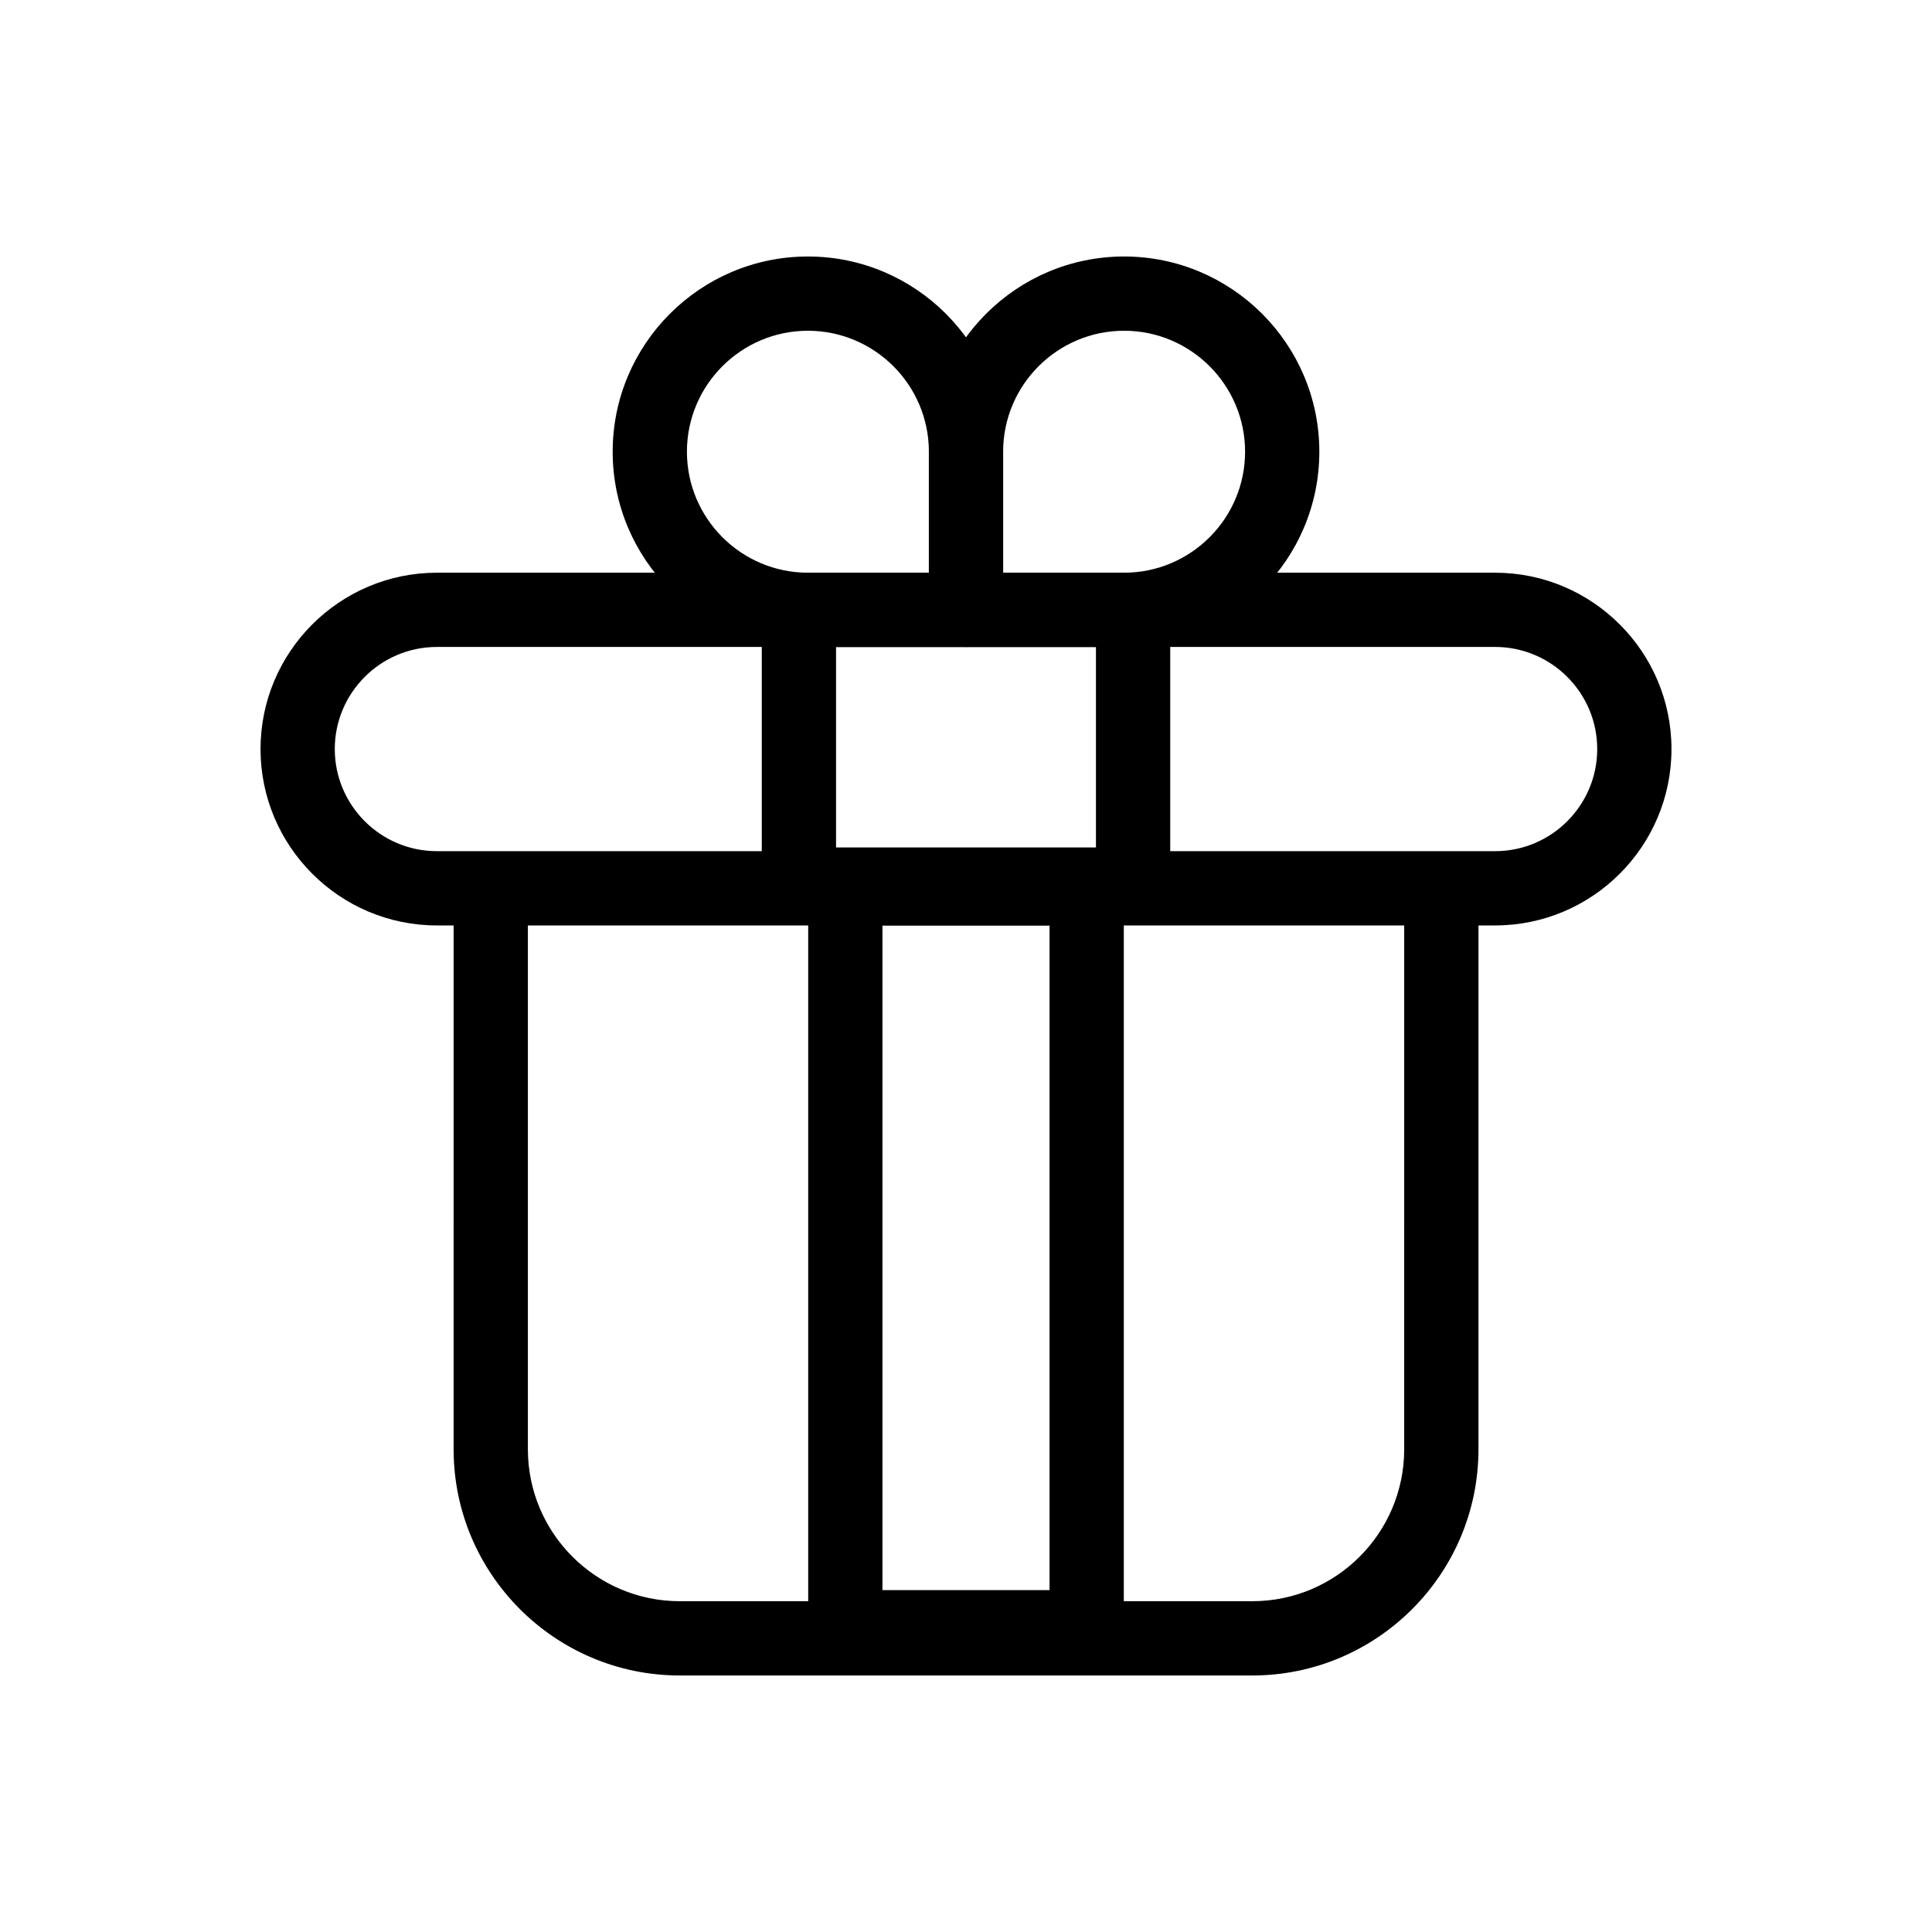
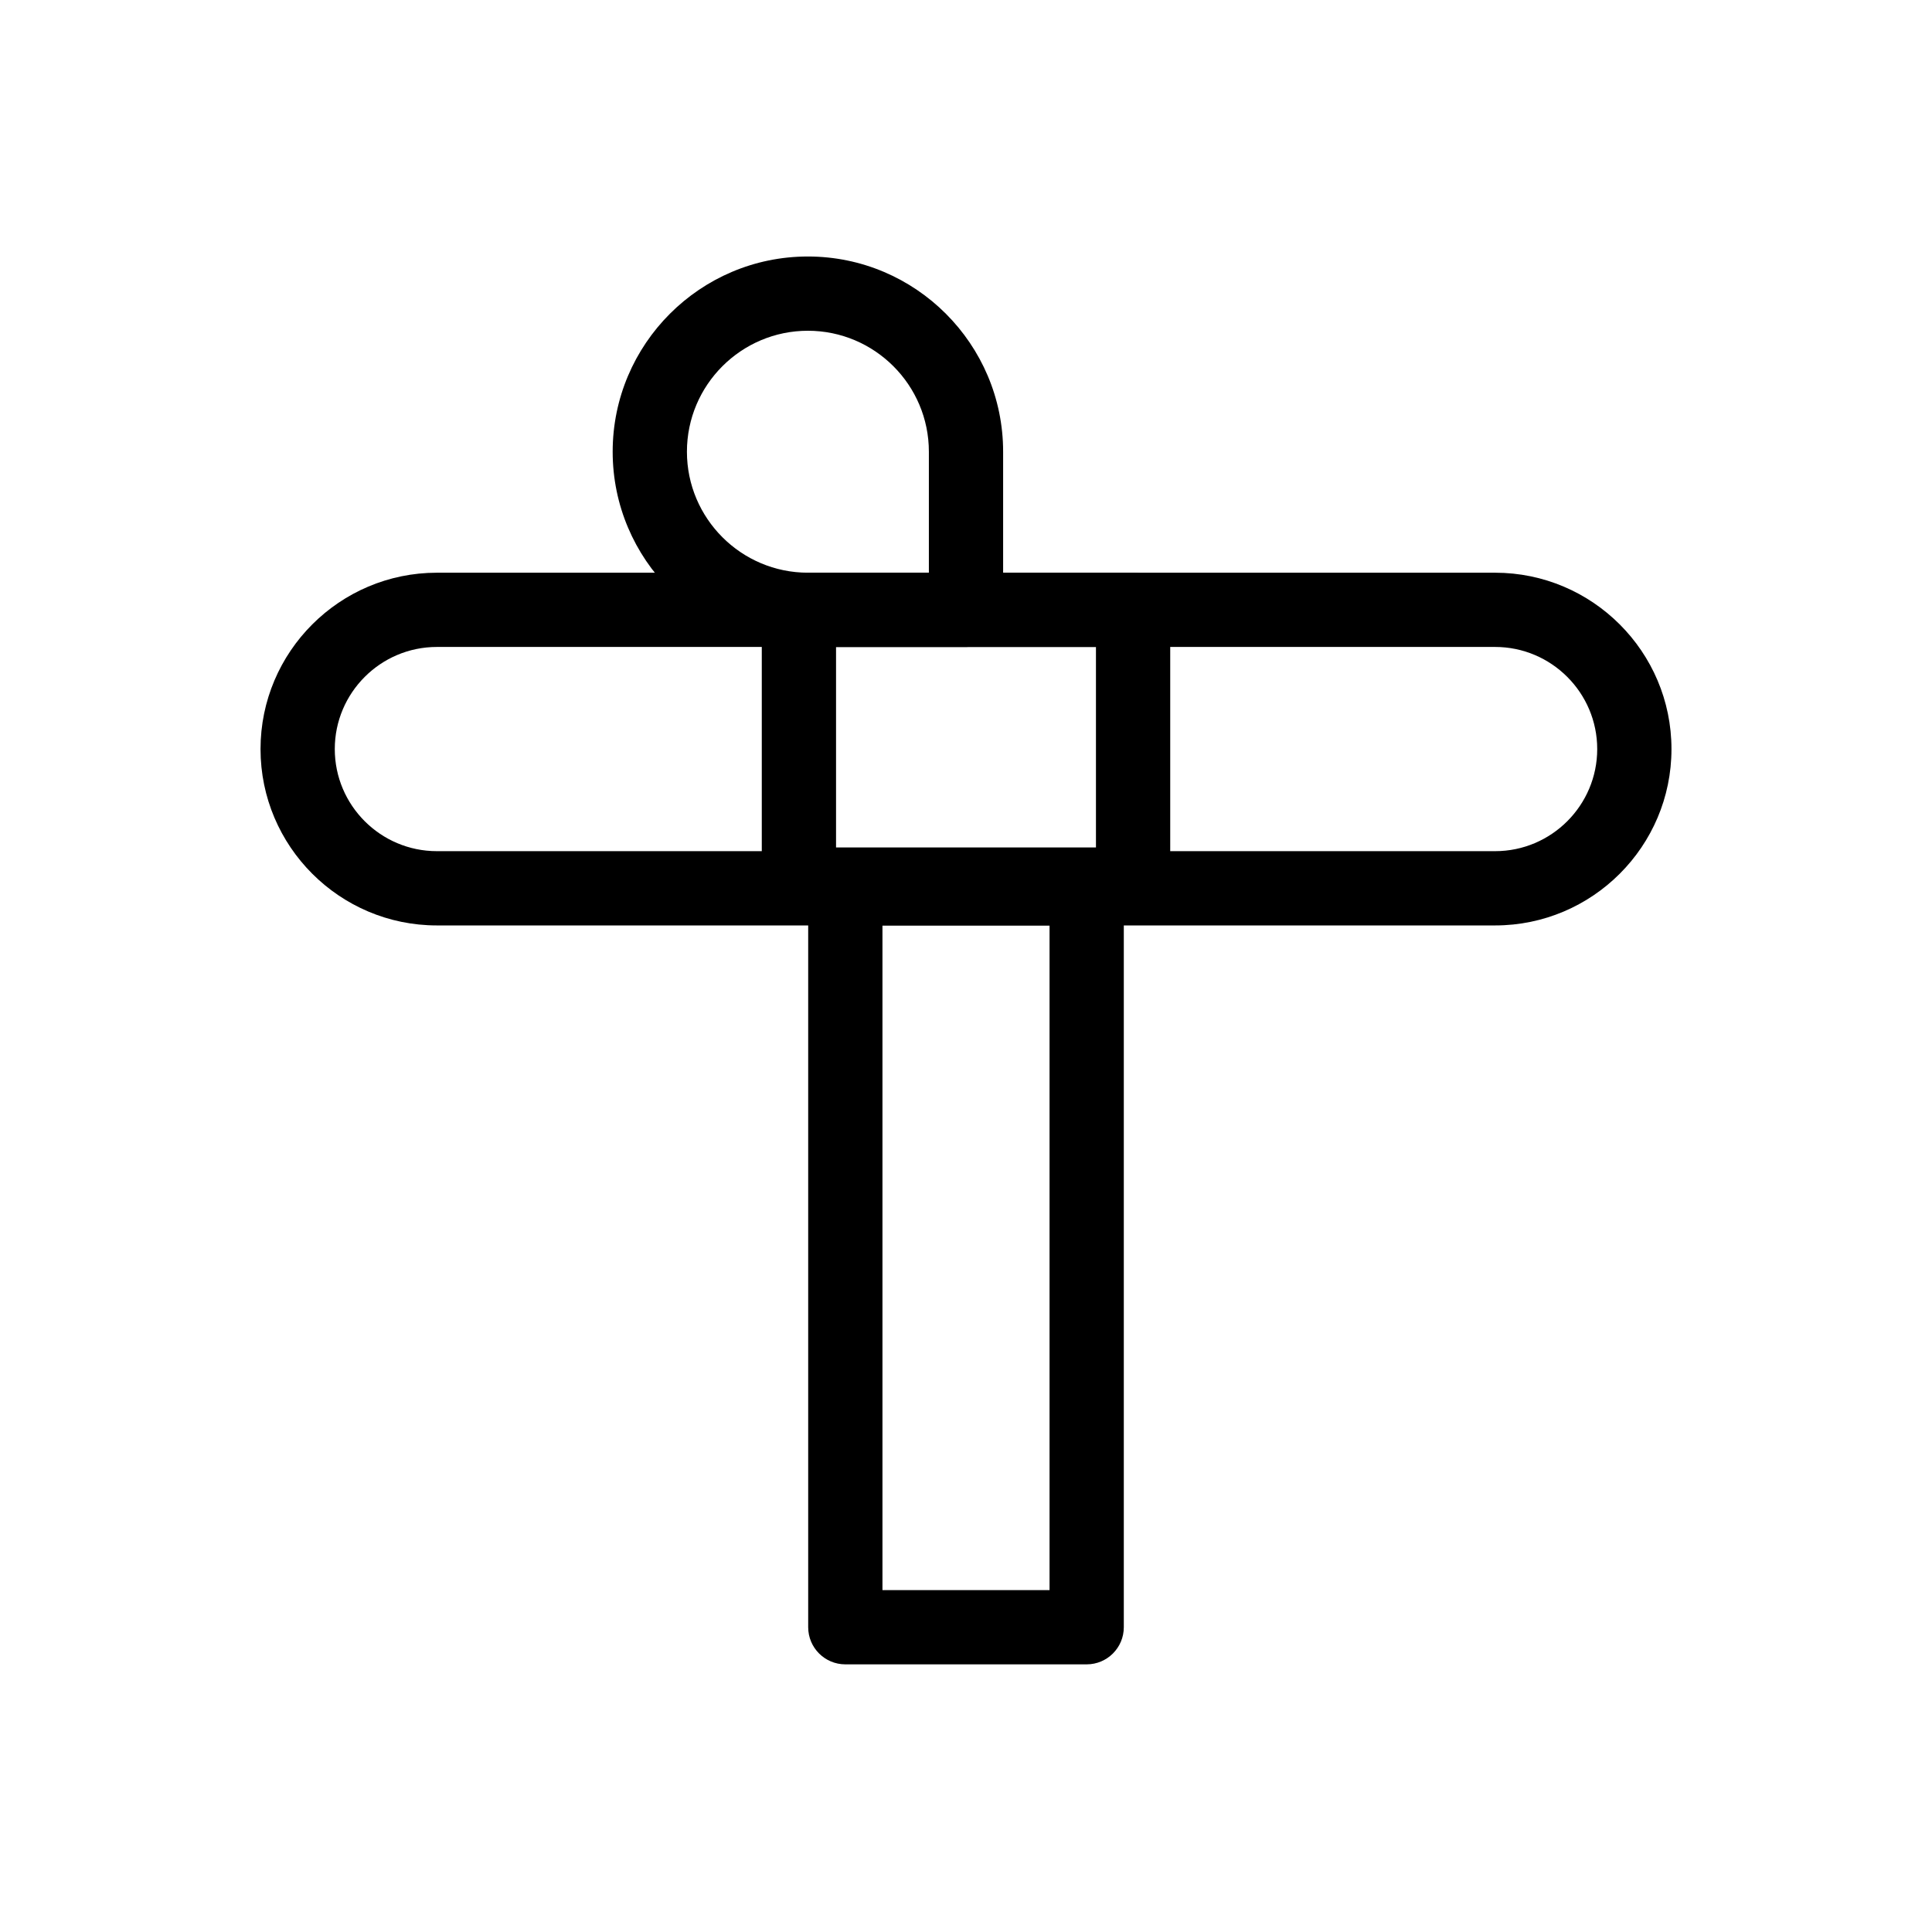
<svg xmlns="http://www.w3.org/2000/svg" fill="#000000" width="800px" height="800px" version="1.1" viewBox="144 144 512 512">
  <g>
-     <path d="m441.9 315.45h-41.898c-5.434 0-9.84-4.41-9.84-9.84v-41.898c0-28.527 23.211-51.738 51.738-51.738 28.527 0 51.738 23.211 51.738 51.738s-23.203 51.738-51.738 51.738zm-32.059-19.68h32.059c17.684 0 32.059-14.387 32.059-32.059s-14.387-32.059-32.059-32.059c-17.684 0-32.059 14.387-32.059 32.059z" />
    <path d="m400 315.45h-41.898c-28.527 0-51.738-23.211-51.738-51.738s23.211-51.738 51.738-51.738c28.527 0 51.738 23.211 51.738 51.738v41.898c0 5.441-4.41 9.84-9.84 9.84zm-41.898-83.797c-17.684 0-32.059 14.387-32.059 32.059s14.387 32.059 32.059 32.059h32.059v-32.059c0-17.684-14.387-32.059-32.059-32.059z" />
    <path d="m540.22 389.25h-280.44c-25.77 0-46.738-20.969-46.738-46.738s20.969-46.738 46.738-46.738h280.44c25.77 0 46.738 20.969 46.738 46.738 0.004 25.77-20.969 46.738-46.738 46.738zm-280.44-73.801c-14.918 0-27.059 12.145-27.059 27.059 0 14.918 12.145 27.059 27.059 27.059h280.44c14.918 0 27.059-12.145 27.059-27.059 0-14.918-12.145-27.059-27.059-27.059z" />
-     <path d="m475.86 588.02h-151.71c-33.043 0-59.938-26.883-59.938-59.938l0.004-147.69c0-5.434 4.41-9.84 9.84-9.84 5.434 0 9.84 4.41 9.84 9.84v147.69c0 22.199 18.055 40.254 40.254 40.254h151.72c22.199 0 40.254-18.055 40.254-40.254l0.004-147.69c0-5.434 4.41-9.84 9.84-9.84 5.434 0 9.84 4.41 9.84 9.84v147.69c-0.012 33.055-26.895 59.938-59.945 59.938z" />
    <path d="m431.98 585.07h-63.961c-5.434 0-9.84-4.41-9.84-9.84v-195.82c0-5.434 4.41-9.84 9.84-9.84h63.961c5.434 0 9.84 4.41 9.84 9.84v195.82c0 5.441-4.41 9.84-9.84 9.84zm-54.121-19.68h44.281v-176.14h-44.281z" />
    <path d="m444.28 388.27h-88.559c-5.434 0-9.84-4.41-9.84-9.84v-72.816c0-5.434 4.41-9.84 9.84-9.84h88.559c5.434 0 9.84 4.41 9.84 9.84v72.816c0 5.441-4.406 9.84-9.84 9.84zm-78.719-19.68h68.879v-53.137h-68.879z" />
  </g>
</svg>